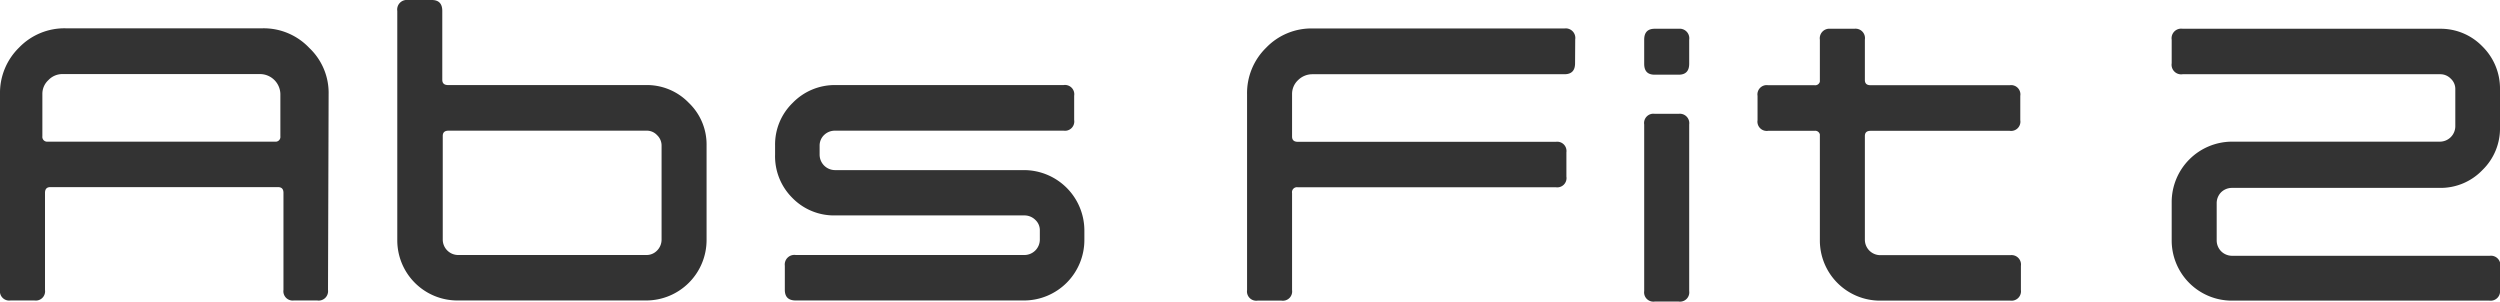
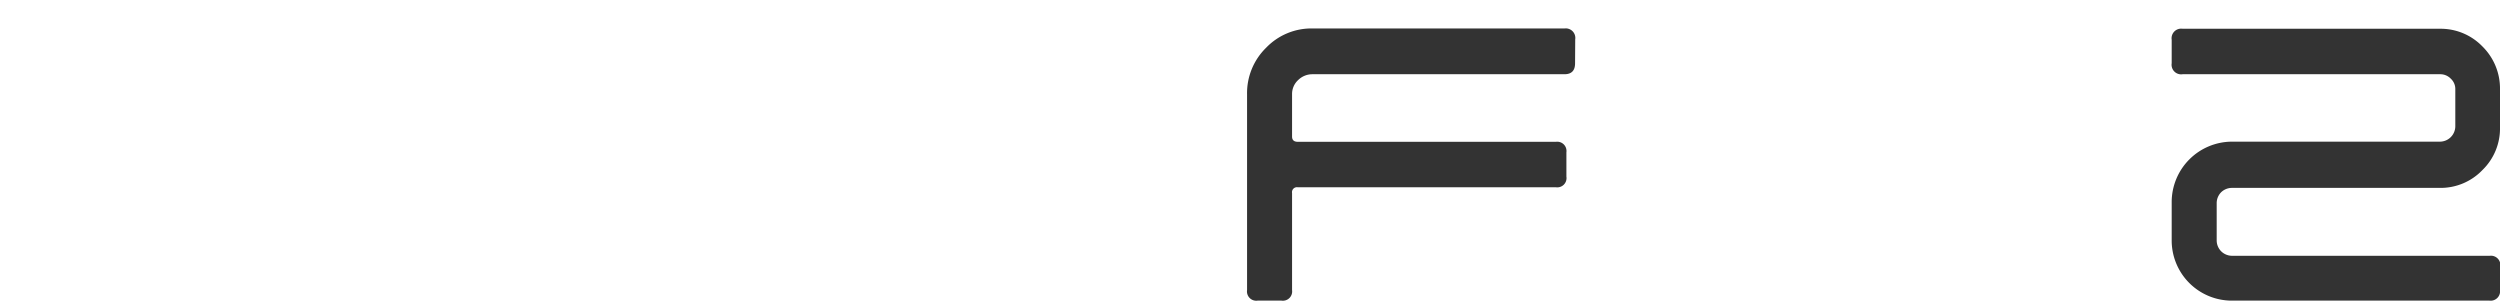
<svg xmlns="http://www.w3.org/2000/svg" viewBox="0 0 161.66 19.5">
  <defs>
    <style>.cls-1{fill:#333;}</style>
  </defs>
  <title>svg_absfit2</title>
  <g id="レイヤー_2" data-name="レイヤー 2">
    <g id="design">
-       <path class="cls-1" d="M21.21,18.75a.61.61,0,0,1-.7.68H19a.6.6,0,0,1-.67-.68V12.47c0-.25-.12-.37-.35-.37H3.25c-.22,0-.34.12-.34.37v6.28a.6.6,0,0,1-.68.68H.68A.6.6,0,0,1,0,18.75V6.08a4.1,4.1,0,0,1,1.23-3,4.08,4.08,0,0,1,3-1.25H17A4.06,4.06,0,0,1,20,3.1a4,4,0,0,1,1.25,3ZM18.13,8.81V6.08a1.32,1.32,0,0,0-1.29-1.29H4.06a1.24,1.24,0,0,0-.93.39,1.2,1.2,0,0,0-.39.9V8.81a.31.31,0,0,0,.34.35h14.7A.31.31,0,0,0,18.13,8.81Z" />
-       <path class="cls-1" d="M45.69,15.51a3.91,3.91,0,0,1-3.91,3.92H29.6a3.89,3.89,0,0,1-3.91-3.92V.71A.62.62,0,0,1,26.37,0h1.55c.46,0,.68.24.68.71V5.16c0,.23.13.34.37.34H41.78a3.76,3.76,0,0,1,2.76,1.15A3.72,3.72,0,0,1,45.69,9.4Zm-2.91,0V9.42a.92.92,0,0,0-.29-.68.9.9,0,0,0-.68-.29H29c-.24,0-.37.11-.37.34v6.7a1,1,0,0,0,1,1H41.81a.94.94,0,0,0,.68-.29A1,1,0,0,0,42.78,15.49Z" />
-       <path class="cls-1" d="M70.12,15.5a3.91,3.91,0,0,1-3.91,3.93H51.46c-.48,0-.71-.23-.71-.69V17.18a.62.62,0,0,1,.71-.69H66.24a1,1,0,0,0,1-1v-.6a.9.9,0,0,0-.29-.67,1,1,0,0,0-.68-.29H54a3.76,3.76,0,0,1-2.78-1.15A3.79,3.79,0,0,1,50.12,10V9.4a3.75,3.75,0,0,1,1.14-2.75A3.79,3.79,0,0,1,54,5.5H68.78a.6.6,0,0,1,.68.69V7.76a.6.6,0,0,1-.68.69H54a1,1,0,0,0-.71.28.94.94,0,0,0-.29.68V10a1,1,0,0,0,1,1H66.21a3.91,3.91,0,0,1,3.91,3.9Z" />
      <path class="cls-1" d="M101.85,4.09c0,.48-.23.71-.69.71H84.86a1.31,1.31,0,0,0-.92.38,1.22,1.22,0,0,0-.39.9V8.83c0,.22.12.34.37.34h16.69a.6.6,0,0,1,.68.68v1.57a.6.6,0,0,1-.68.69H83.92a.32.32,0,0,0-.37.37v6.28a.6.6,0,0,1-.68.68H81.32a.6.6,0,0,1-.68-.68V6.09a4.1,4.1,0,0,1,1.23-3,4.06,4.06,0,0,1,3-1.25h16.3a.62.62,0,0,1,.69.71Z" />
-       <path class="cls-1" d="M109.23,4.12c0,.48-.23.71-.68.71H107c-.46,0-.68-.23-.68-.71V2.57c0-.47.22-.71.68-.71h1.55a.62.62,0,0,1,.68.71Zm0,14.7a.6.6,0,0,1-.68.68H107a.6.6,0,0,1-.68-.68V8.05a.6.6,0,0,1,.68-.69h1.55a.61.61,0,0,1,.68.69Z" />
-       <path class="cls-1" d="M130,16.5h-8.41a1,1,0,0,1-1-1V8.8c0-.23.12-.34.37-.34h9a.6.6,0,0,0,.68-.69V6.2a.6.6,0,0,0-.68-.69h-9c-.25,0-.37-.11-.37-.34V2.56a.61.61,0,0,0-.68-.7h-1.55a.62.62,0,0,0-.68.71V5.28a.31.31,0,0,1-.35.23h-3a.6.6,0,0,0-.68.69V7.77a.6.6,0,0,0,.68.69h3a.31.31,0,0,1,.35.23v6.83a3.89,3.89,0,0,0,3.91,3.92H130a.61.61,0,0,0,.68-.69V17.19A.61.61,0,0,0,130,16.5Z" />
      <path class="cls-1" d="M161.66,18.75a.61.61,0,0,1-.68.69H144.34a3.89,3.89,0,0,1-3.91-3.92V13.08a3.91,3.91,0,0,1,3.91-3.92h13.43a1,1,0,0,0,1-1V5.77a.9.9,0,0,0-.29-.68.94.94,0,0,0-.68-.29H141.14a.62.62,0,0,1-.71-.71V2.57a.62.62,0,0,1,.71-.71h16.63A3.75,3.75,0,0,1,160.52,3a3.82,3.82,0,0,1,1.14,2.78V8.21A3.75,3.75,0,0,1,160.52,11a3.74,3.74,0,0,1-2.75,1.15H144.32a1,1,0,0,0-.69.28,1,1,0,0,0-.29.7v2.42a1,1,0,0,0,.29.7,1,1,0,0,0,.69.29H161a.61.61,0,0,1,.68.69Z" />
    </g>
  </g>
</svg>